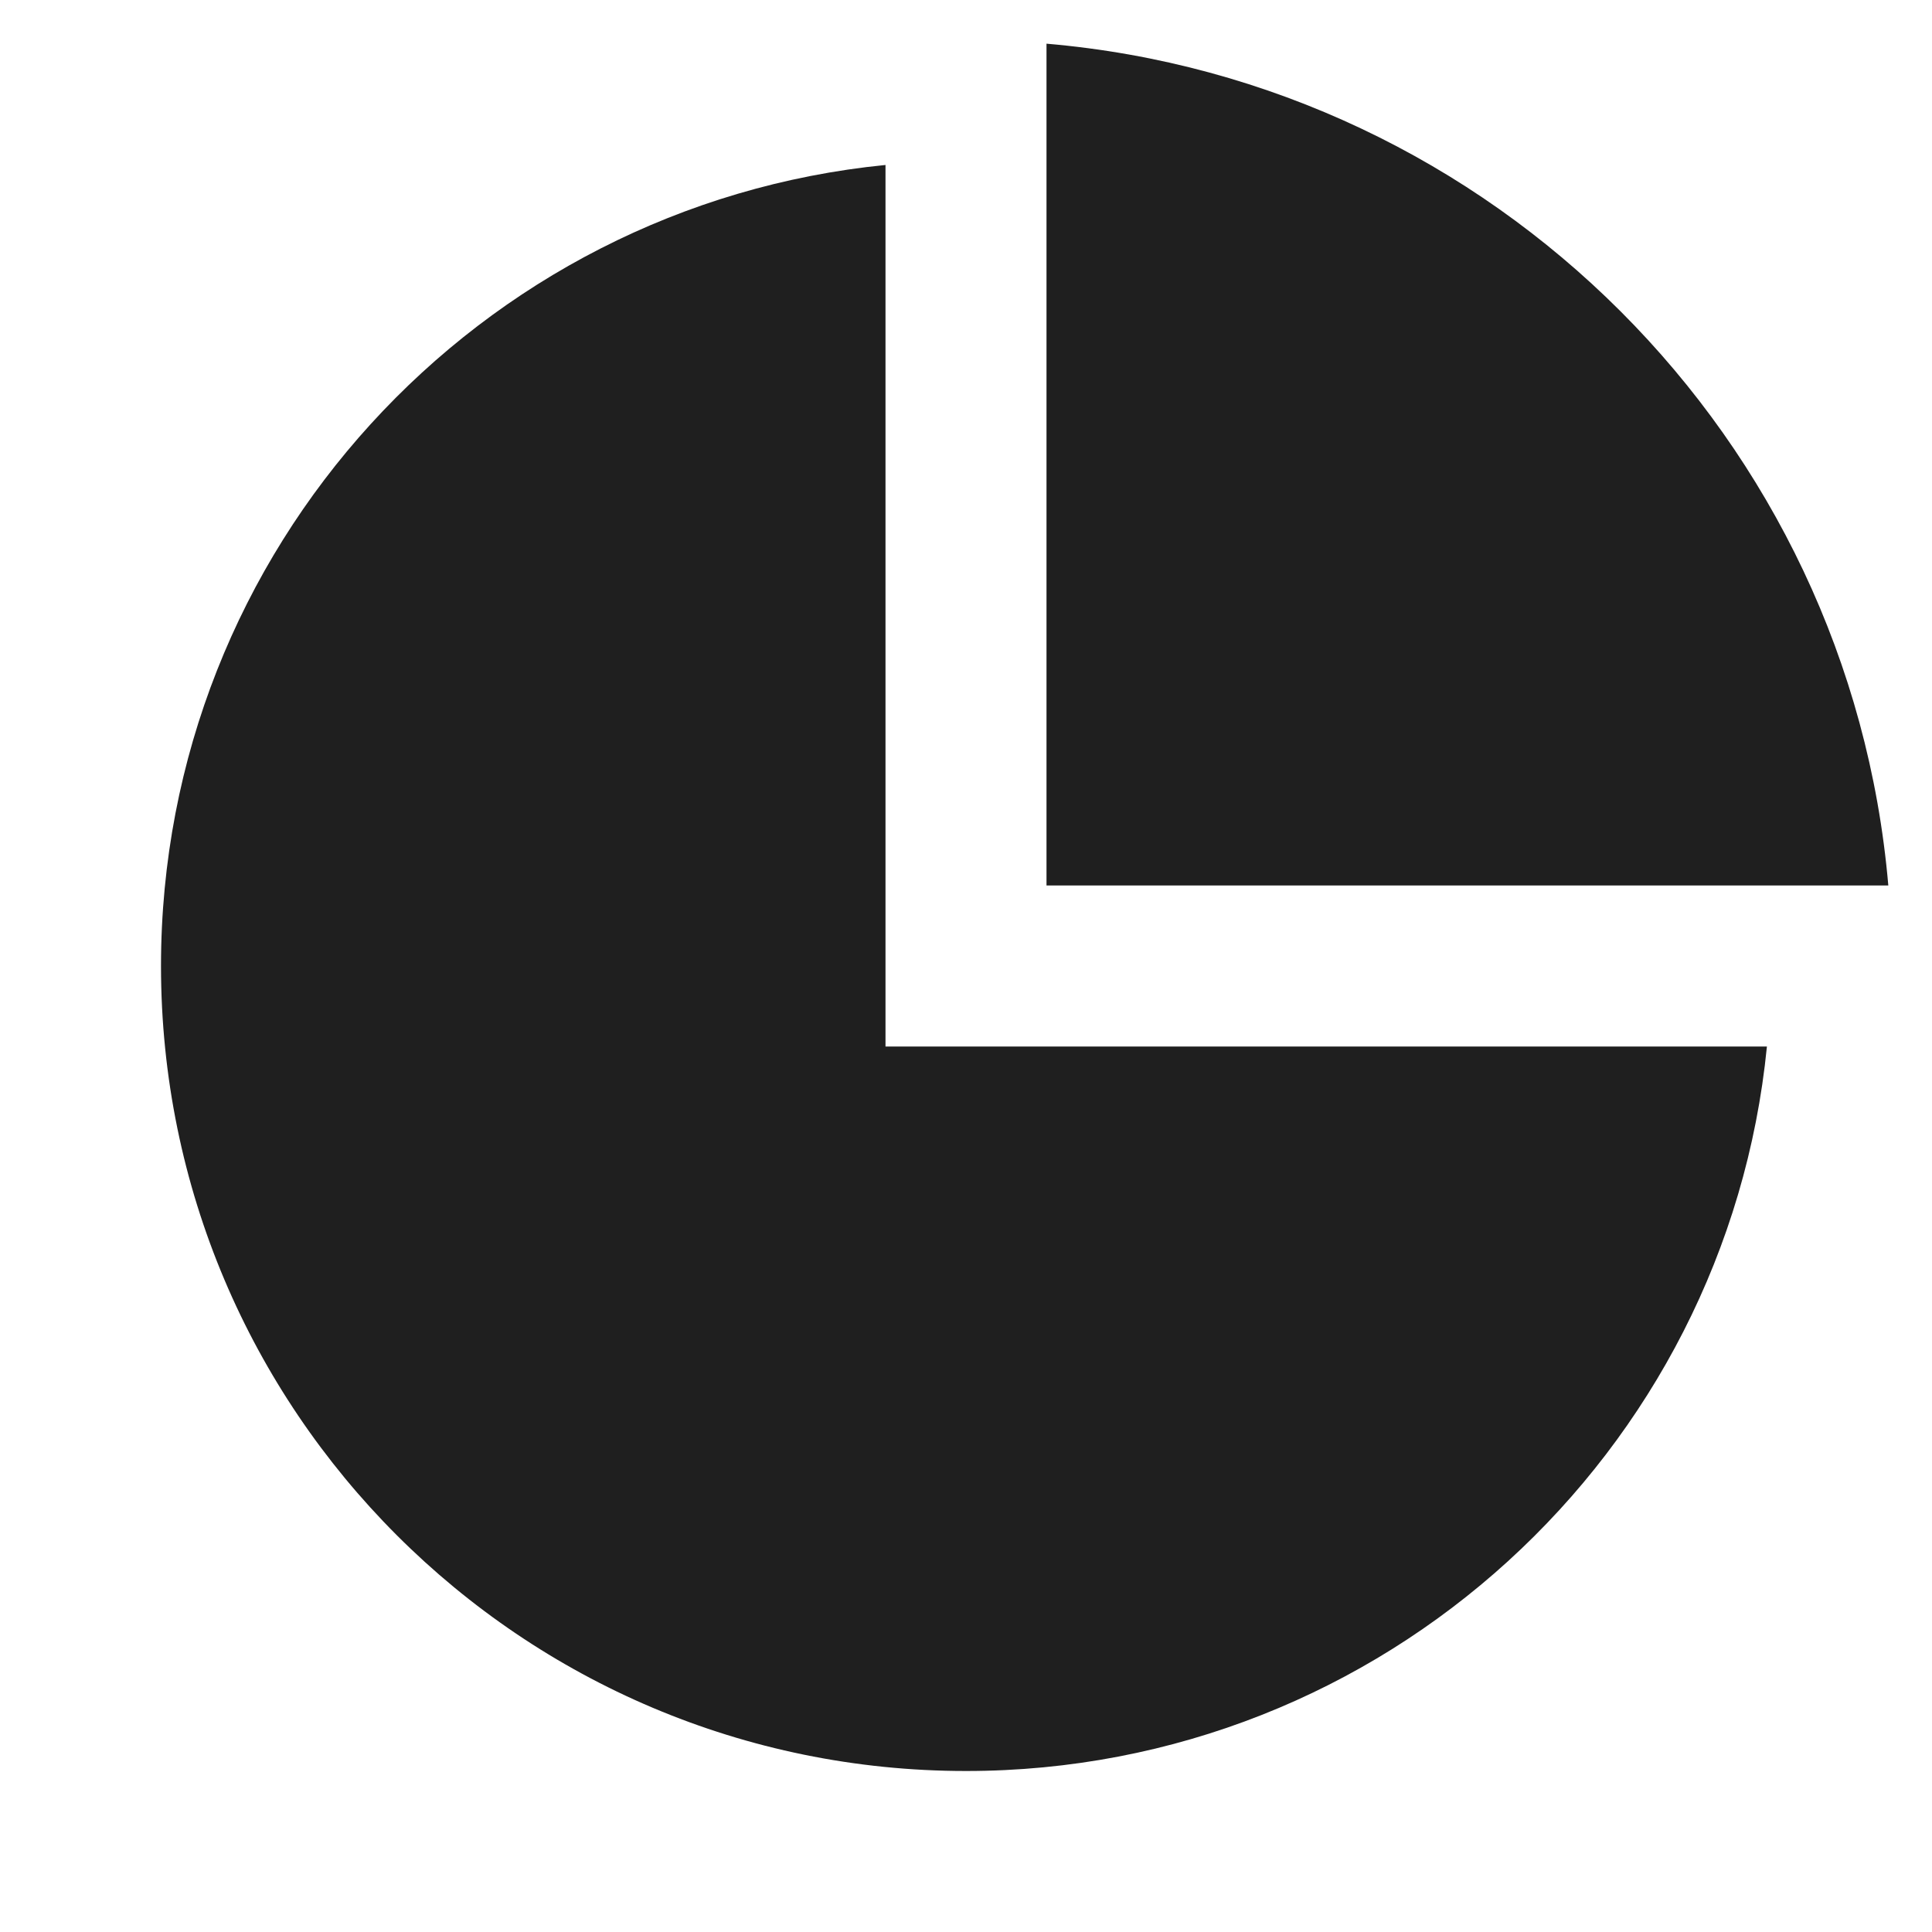
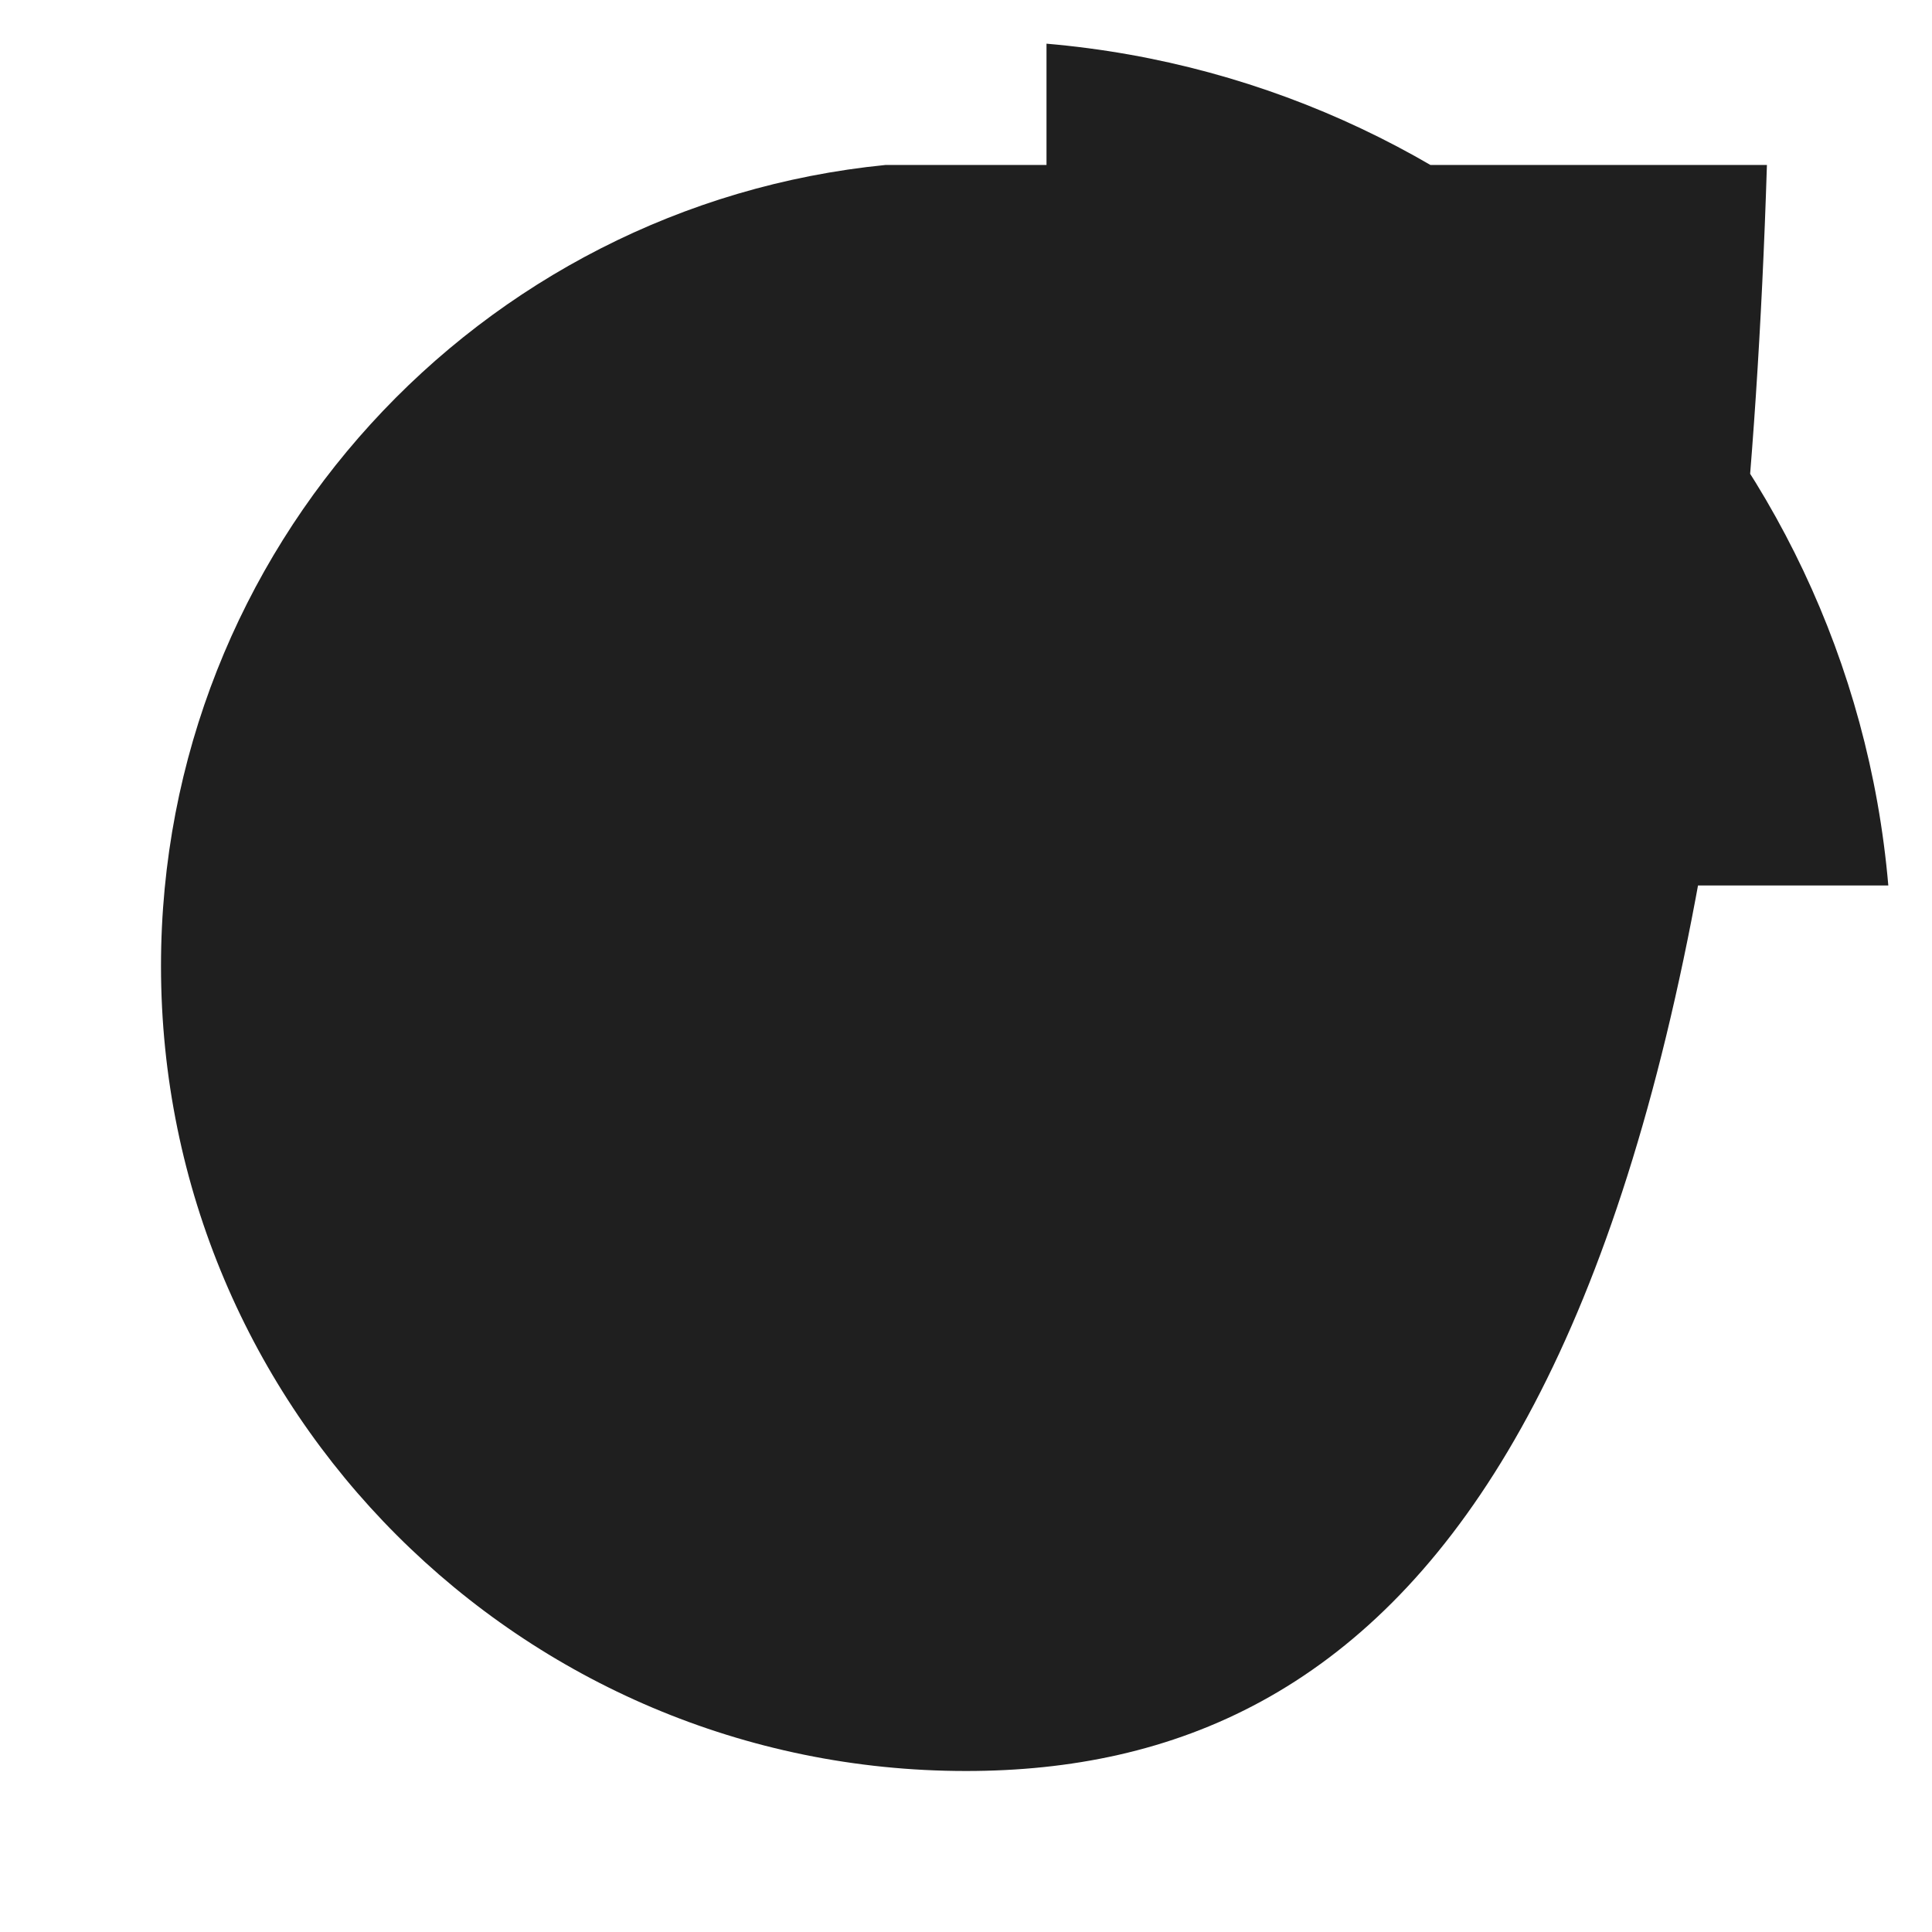
<svg xmlns="http://www.w3.org/2000/svg" width="18" height="18" viewBox="0 0 18 18" fill="none">
-   <path d="M8.25 1.537V9.75H16.462C16.087 13.54 12.889 16.5 9 16.5C4.858 16.5 1.5 13.142 1.5 9C1.5 5.111 4.46 1.913 8.25 1.537ZM9.75 0.407C13.915 0.765 17.234 4.085 17.593 8.25H9.75V0.407Z" fill="#1F1F1F" />
+   <path d="M8.25 1.537H16.462C16.087 13.54 12.889 16.5 9 16.5C4.858 16.5 1.5 13.142 1.5 9C1.5 5.111 4.46 1.913 8.25 1.537ZM9.75 0.407C13.915 0.765 17.234 4.085 17.593 8.25H9.75V0.407Z" fill="#1F1F1F" />
</svg>